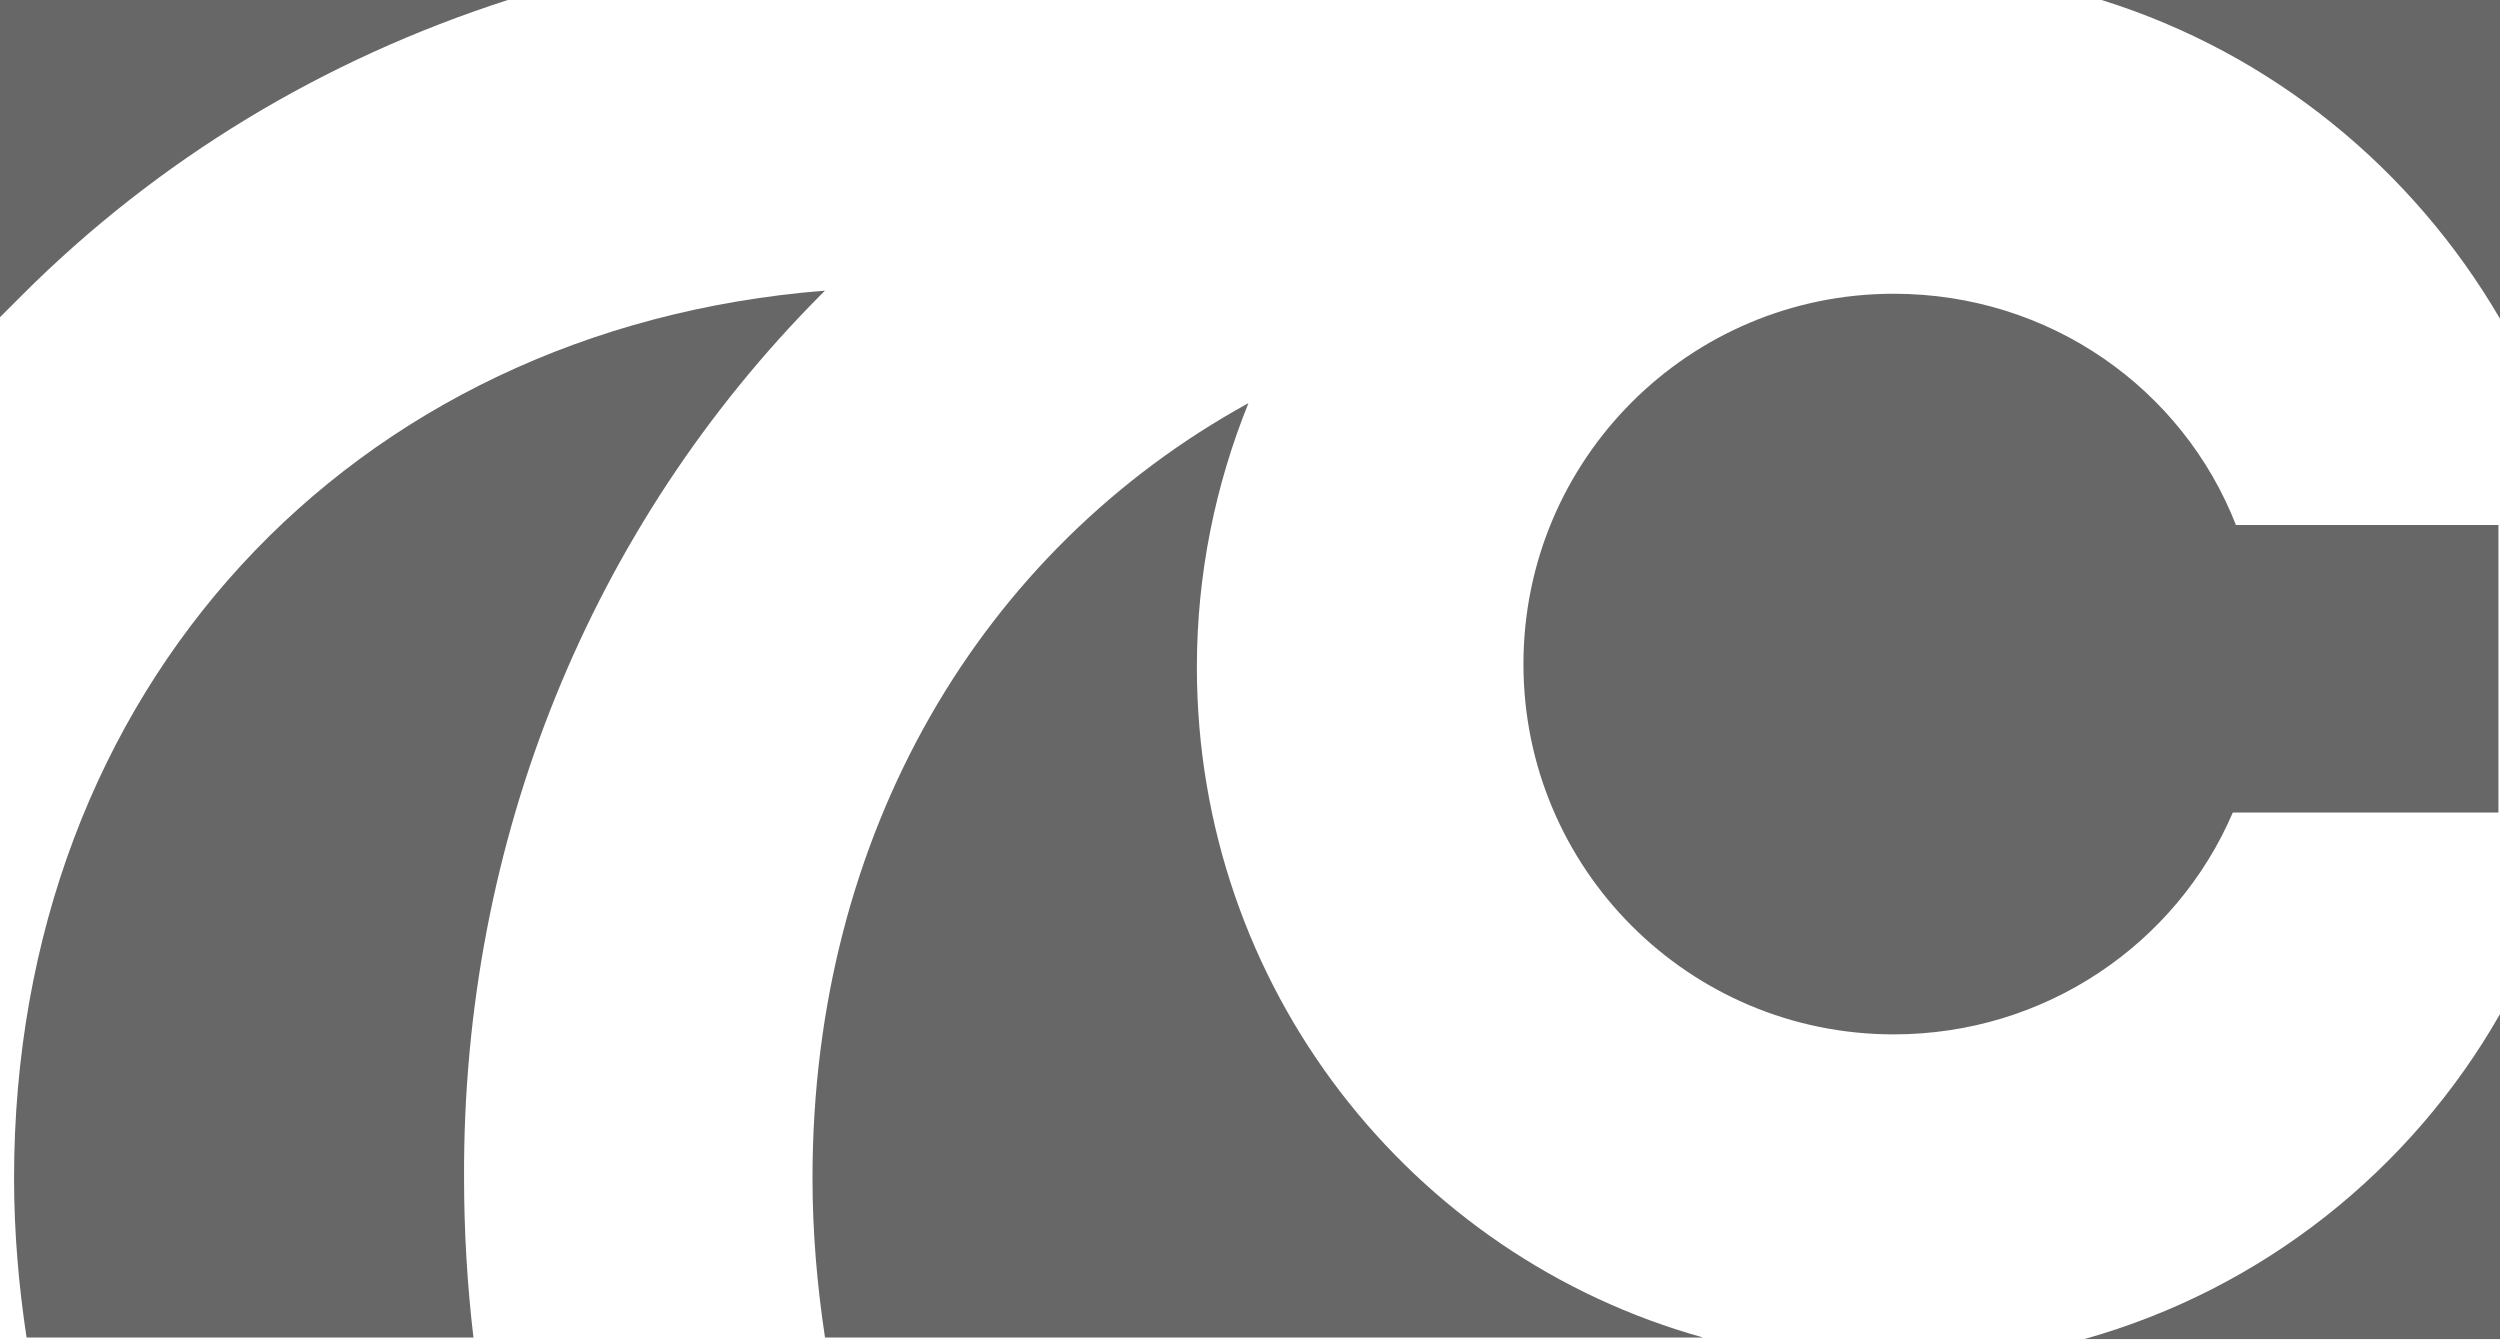
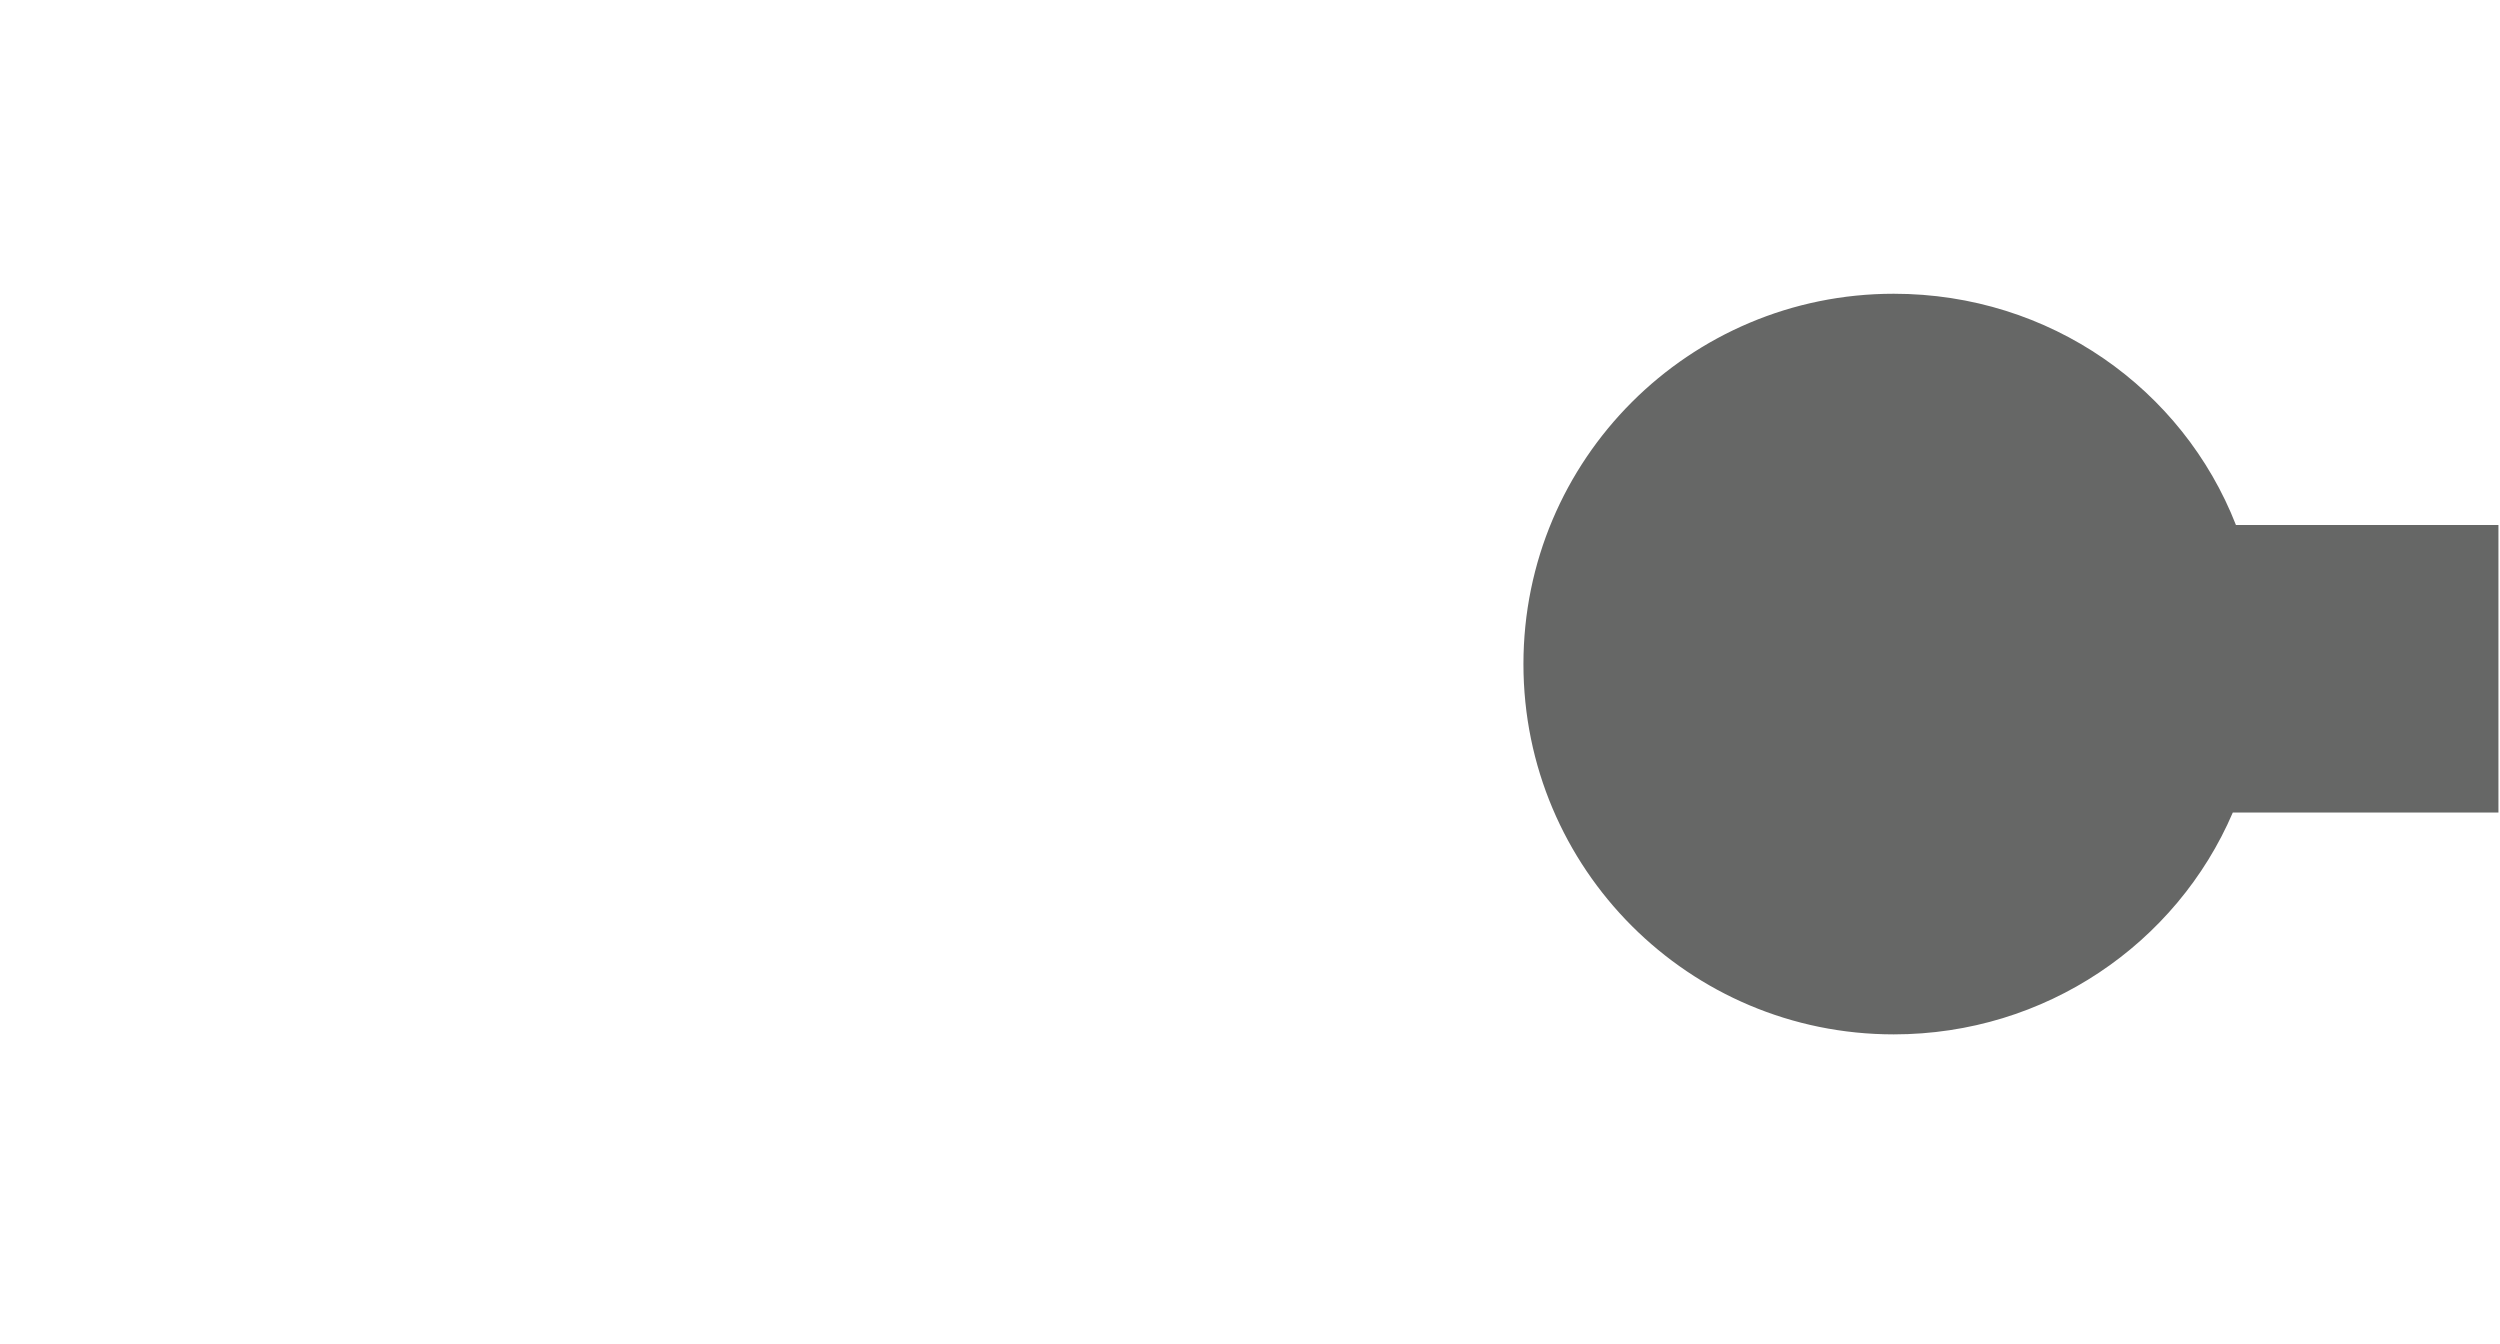
<svg xmlns="http://www.w3.org/2000/svg" version="1.1" id="Layer_1" x="0px" y="0px" viewBox="0 0 160 86" style="enable-background:new 0 0 160 86;" xml:space="preserve">
  <style type="text/css">
	.st0{fill:#666766;}
</style>
-   <path class="st0" d="M76.6,42.7c0-6,1.2-11.7,3.3-16.9C62.8,35.2,52,53.3,52,75.4c0,3.5,0.3,6.9,0.8,10.2h56.2  C90.3,80.4,76.6,63.2,76.6,42.7" />
-   <path class="st0" d="M133.4,85.7H160V64.9C154.3,74.9,144.8,82.5,133.4,85.7" />
-   <path class="st0" d="M32.5,0H0v20.3c0.5-0.5,0.9-0.9,1.4-1.4C10.1,10.2,20.7,3.8,32.5,0" />
  <path class="st0" d="M121.2,18.8c-13.1,0-23.7,10.6-23.7,23.7c0,13.1,10.6,23.7,23.7,23.7c9.7,0,18.1-5.8,21.7-14.2h17V33.6h-16.8  C139.7,24.9,131.2,18.8,121.2,18.8" />
-   <path class="st0" d="M160,20.4V0h-25.5C145.4,3.4,154.4,10.8,160,20.4" />
-   <path class="st0" d="M52.5,18.9l0.3-0.3C22.4,21,0.9,44.1,0.9,75.4c0,3.5,0.3,6.9,0.8,10.2h28.6c-0.4-3.4-0.6-6.8-0.6-10.2  C29.6,53.8,37.8,33.7,52.5,18.9" />
</svg>